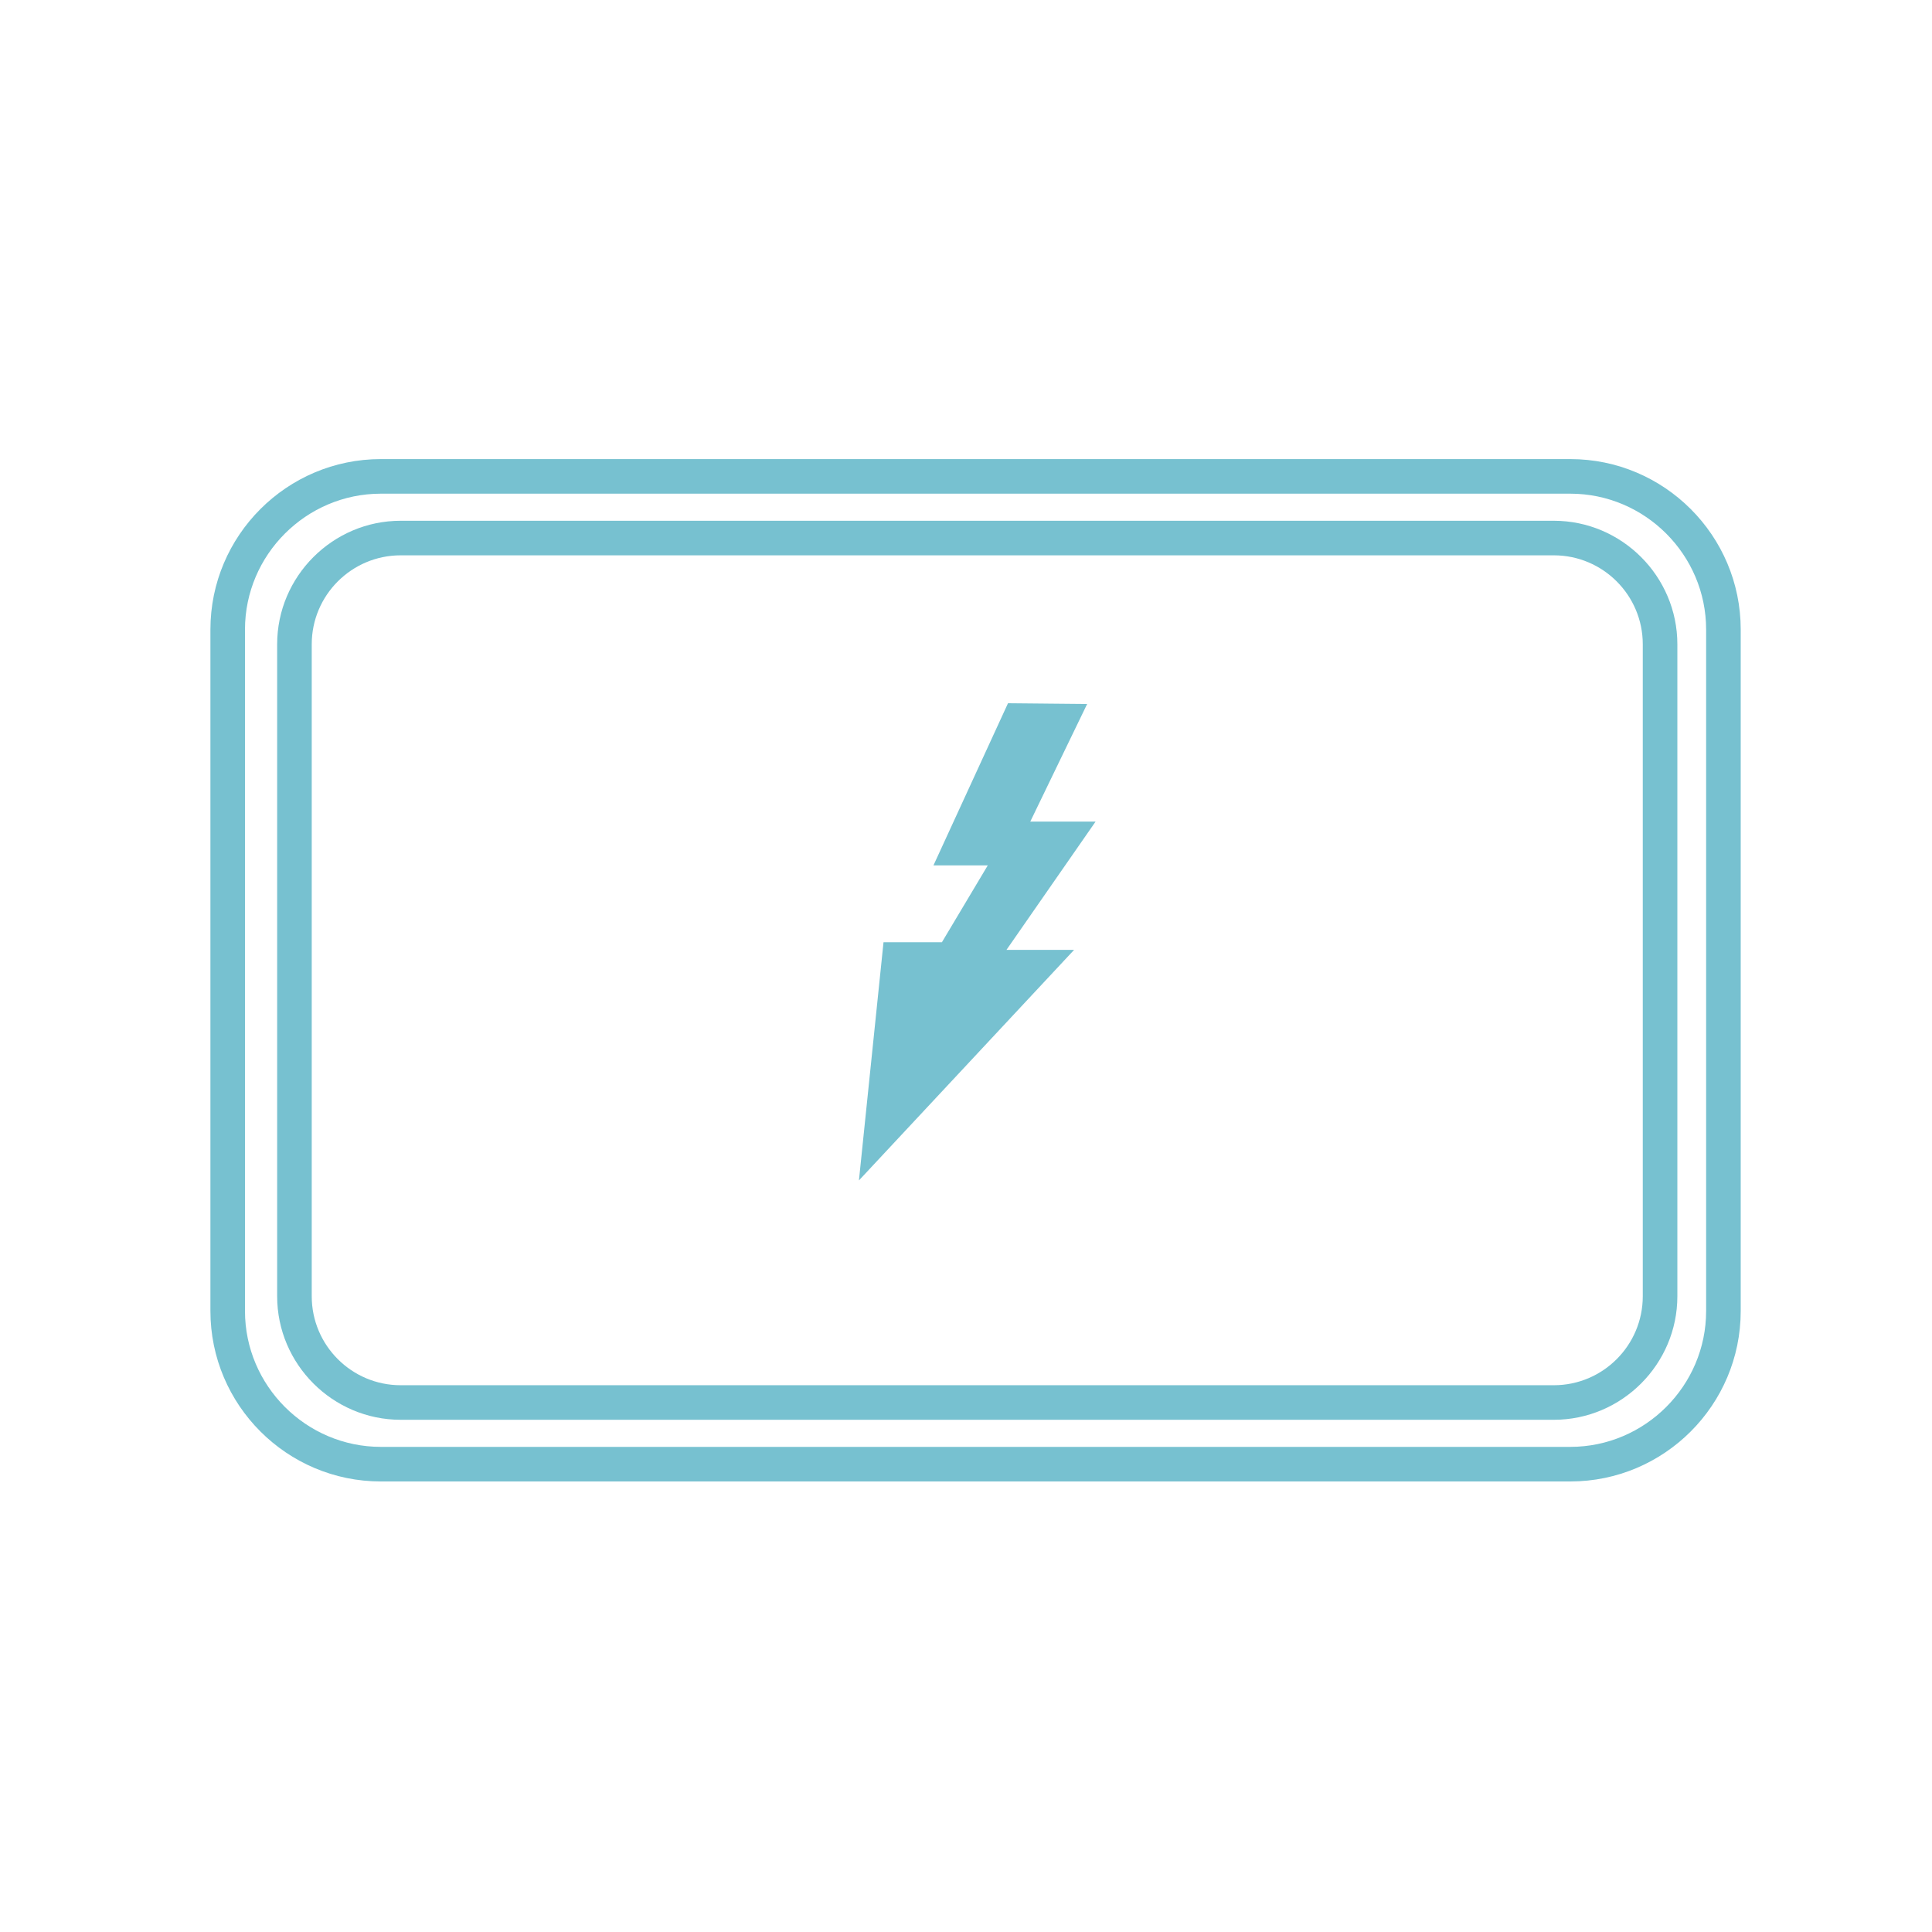
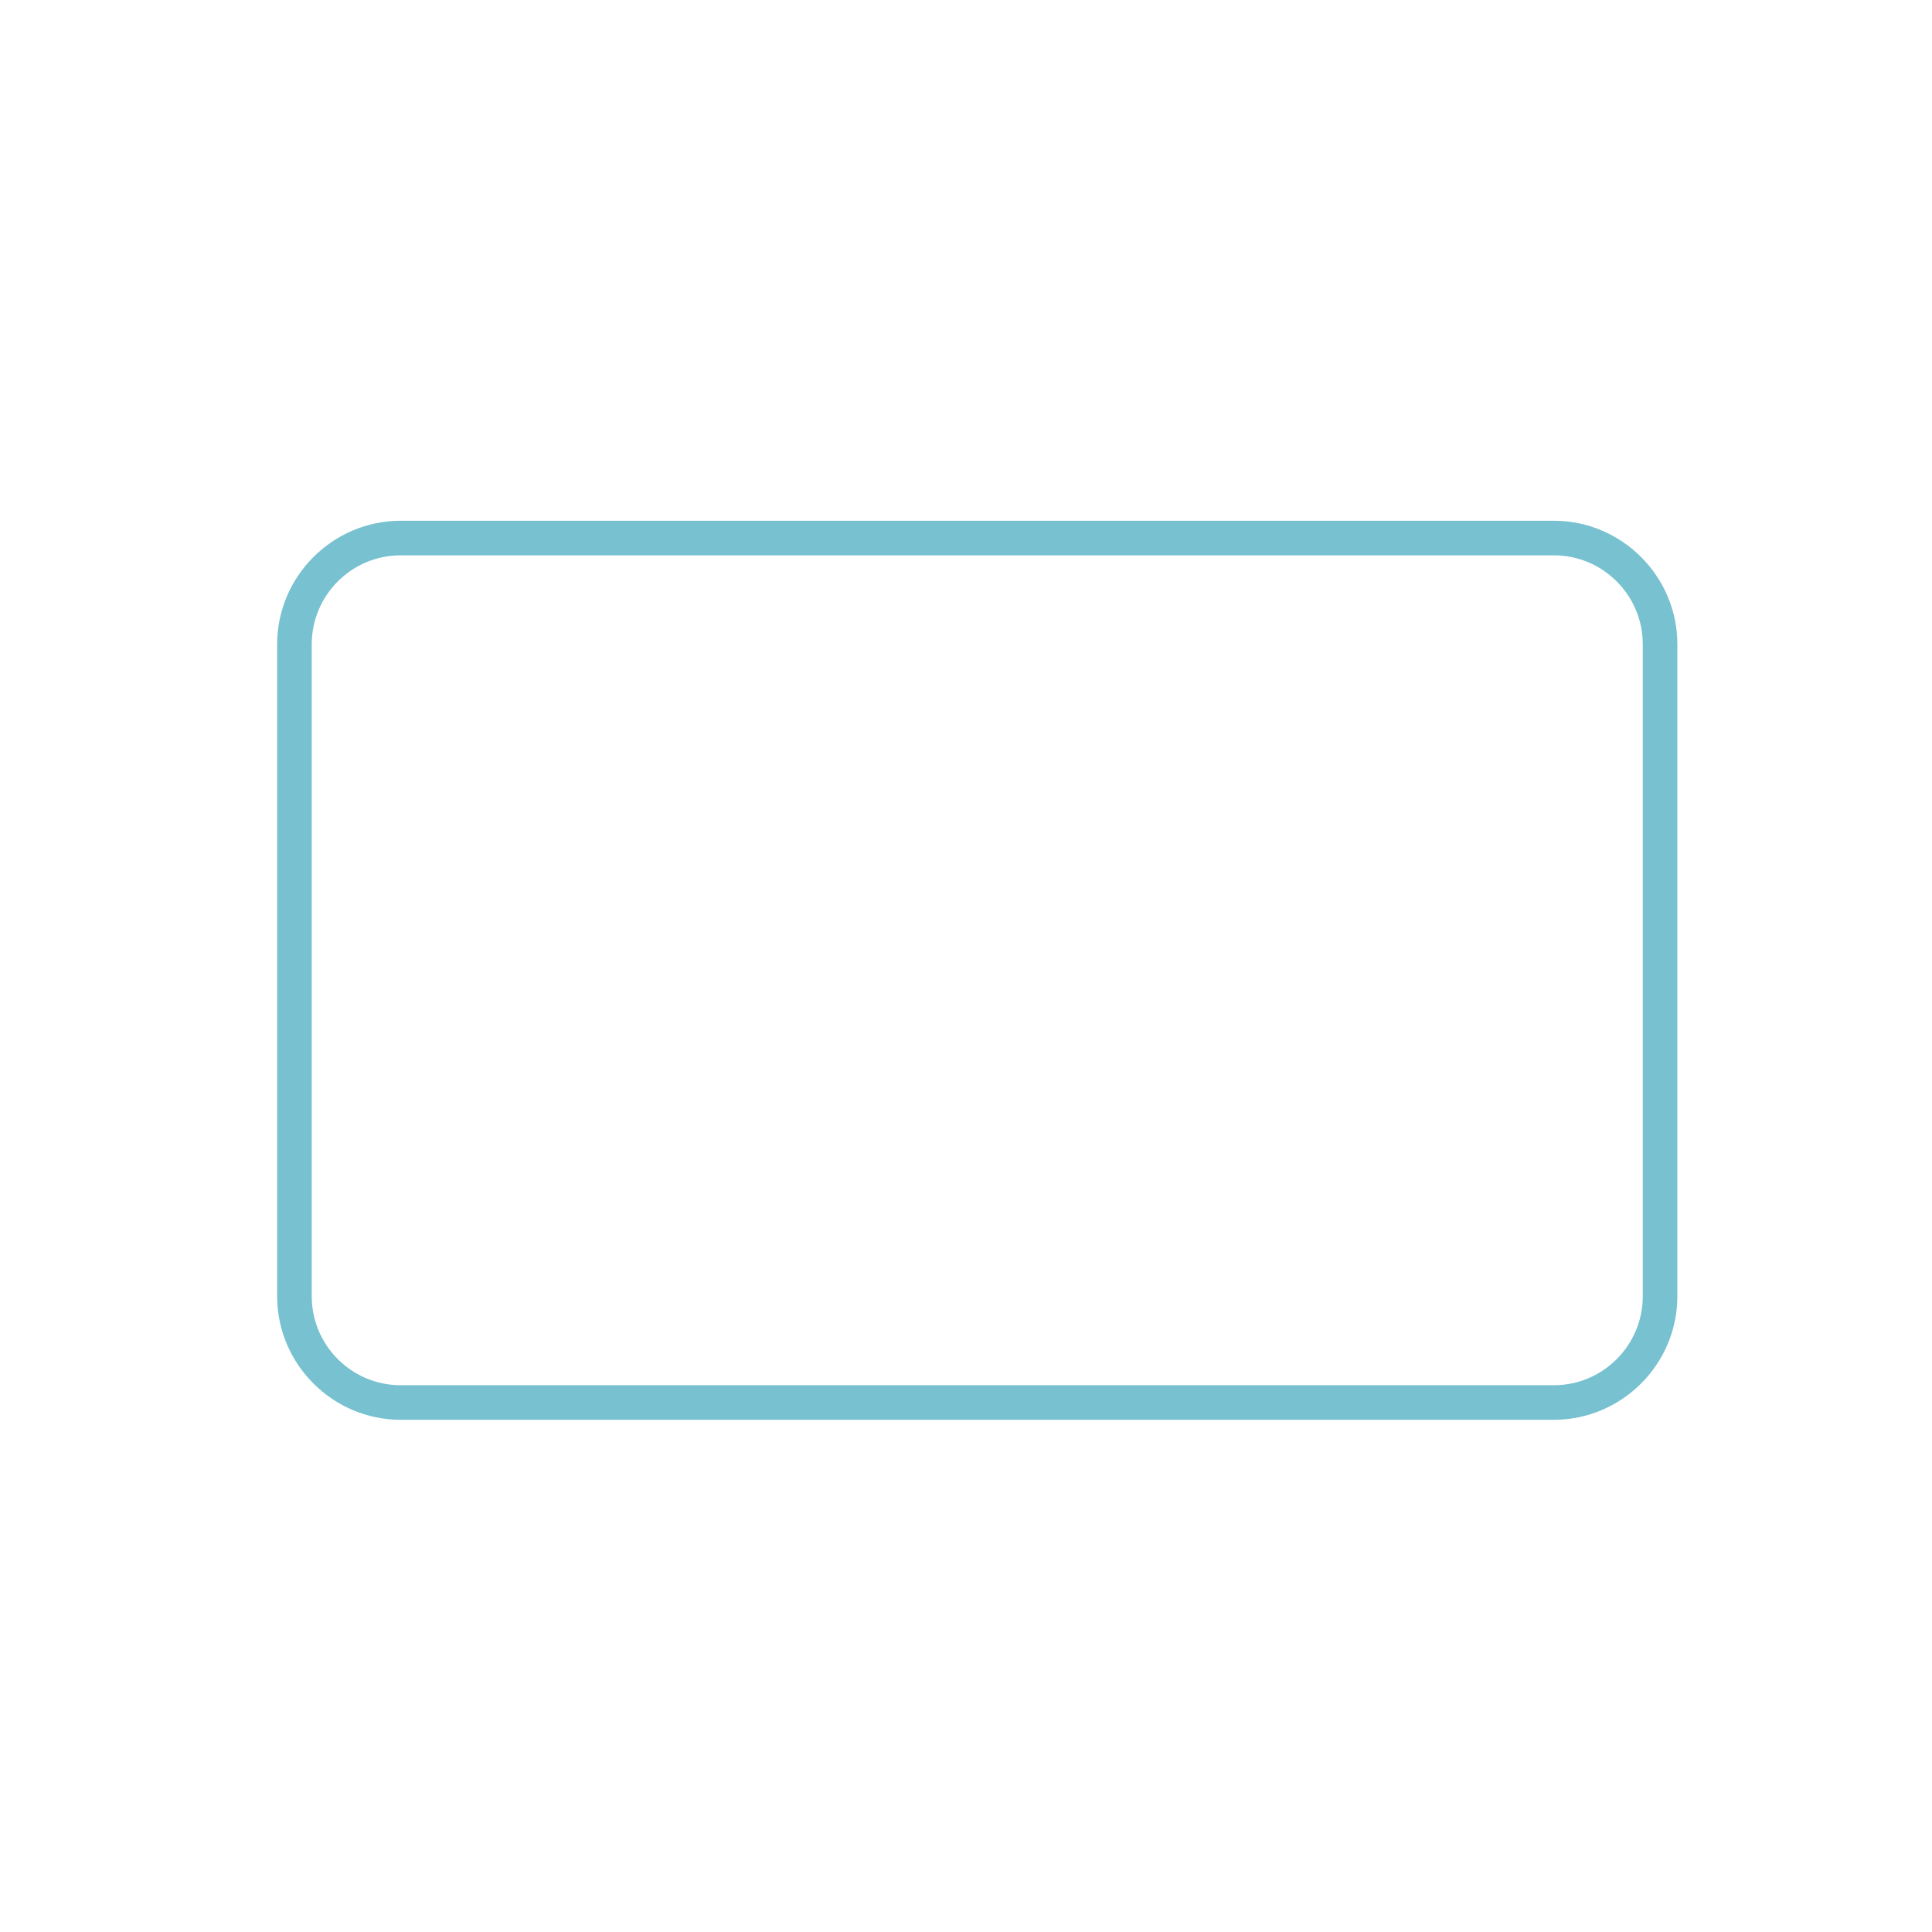
<svg xmlns="http://www.w3.org/2000/svg" width="101" height="101" viewBox="0 0 101 101" fill="none">
-   <path d="M82.09 24H19.911C14.998 24 11 27.997 11 32.911V68.536C11 73.449 14.998 77.447 19.911 77.447H82.09C87.003 77.447 91 73.449 91 68.536V32.911C91 27.997 87.003 24 82.09 24ZM82.09 25.808C85.996 25.808 89.192 29.004 89.192 32.911V68.536C89.192 72.443 85.996 75.639 82.09 75.639H19.911C16.004 75.639 12.807 72.443 12.807 68.536V32.911C12.807 29.004 16.004 25.808 19.911 25.808H82.09Z" fill="#77C1D0" />
  <path d="M81.231 27.224H20.946C17.395 27.224 14.489 30.129 14.489 33.68V67.766C14.489 71.318 17.395 74.223 20.946 74.223H81.231C84.782 74.223 87.688 71.318 87.688 67.766V33.68C87.688 30.129 84.782 27.224 81.231 27.224ZM81.231 29.031C83.795 29.031 85.88 31.117 85.88 33.68V67.766C85.88 70.33 83.795 72.416 81.231 72.416H20.946C18.382 72.416 16.297 70.33 16.297 67.766V33.68C16.297 31.117 18.382 29.031 20.946 29.031H81.231Z" fill="#77C1D0" />
-   <path d="M52.695 36.765L56.832 36.805L53.86 42.951H57.274L52.615 49.658H56.15L44.903 61.709L46.188 49.257H49.241L51.638 45.24H48.799L52.695 36.765Z" fill="#77C1D0" />
</svg>